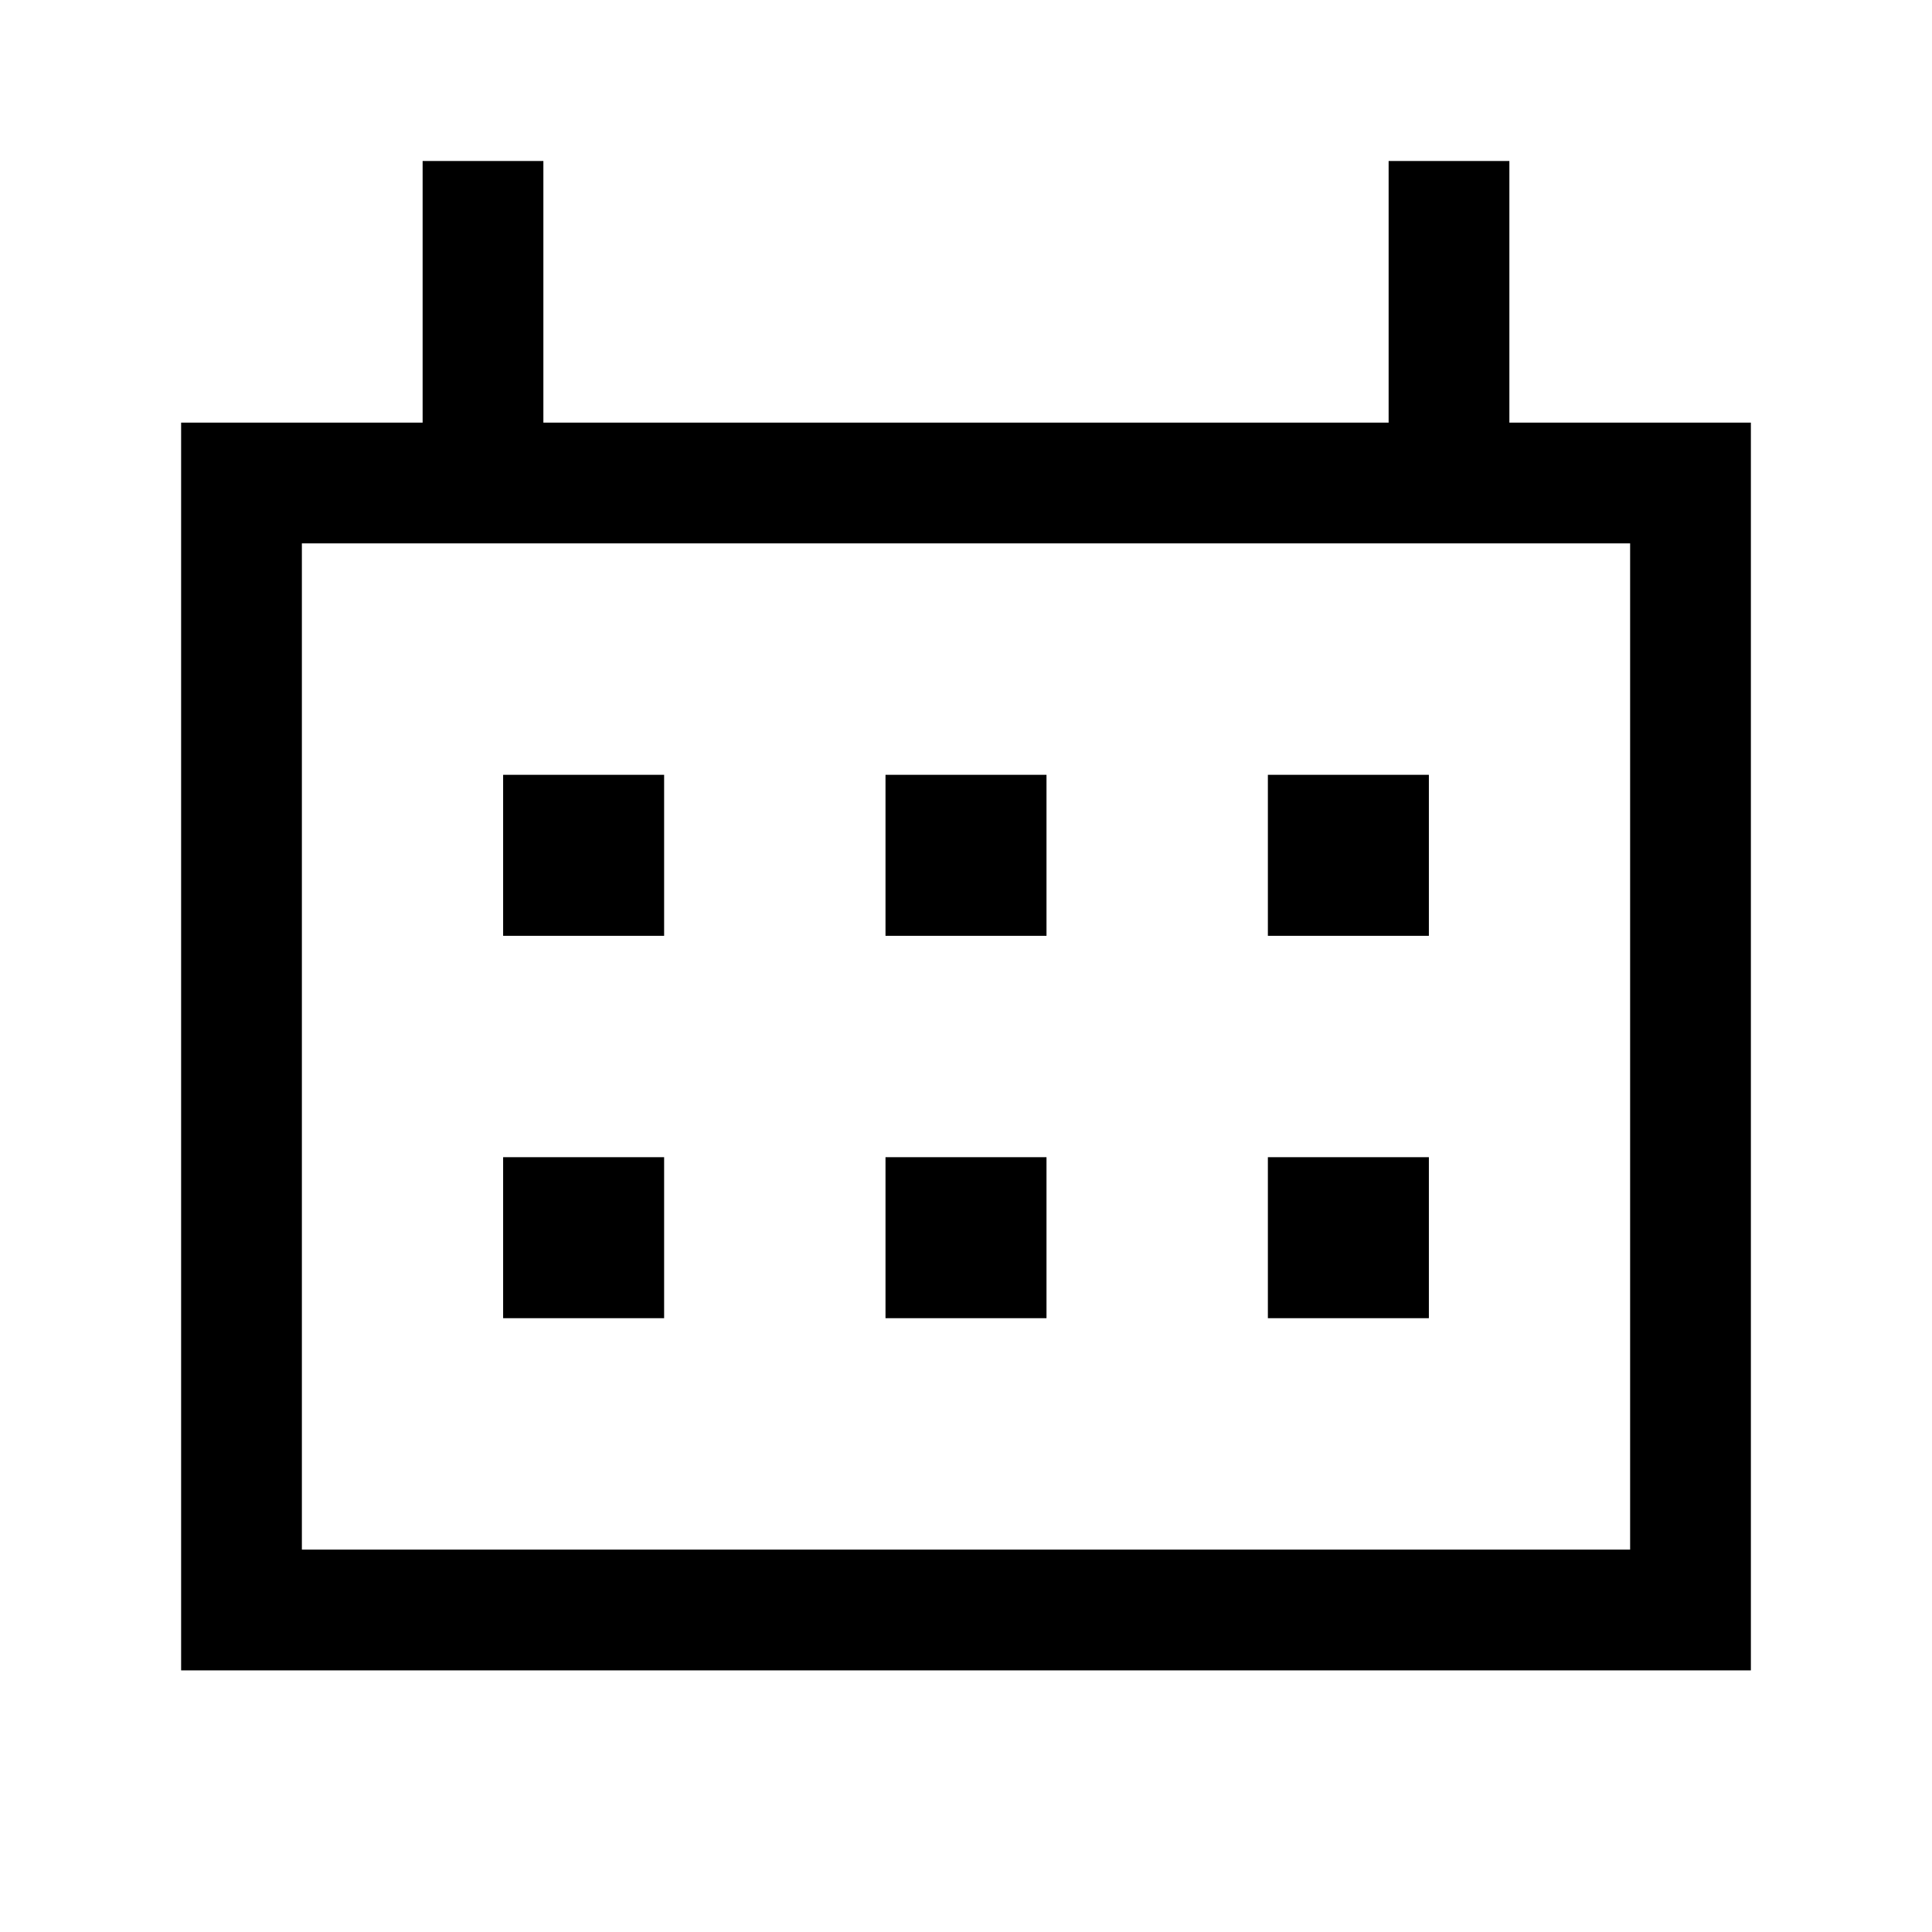
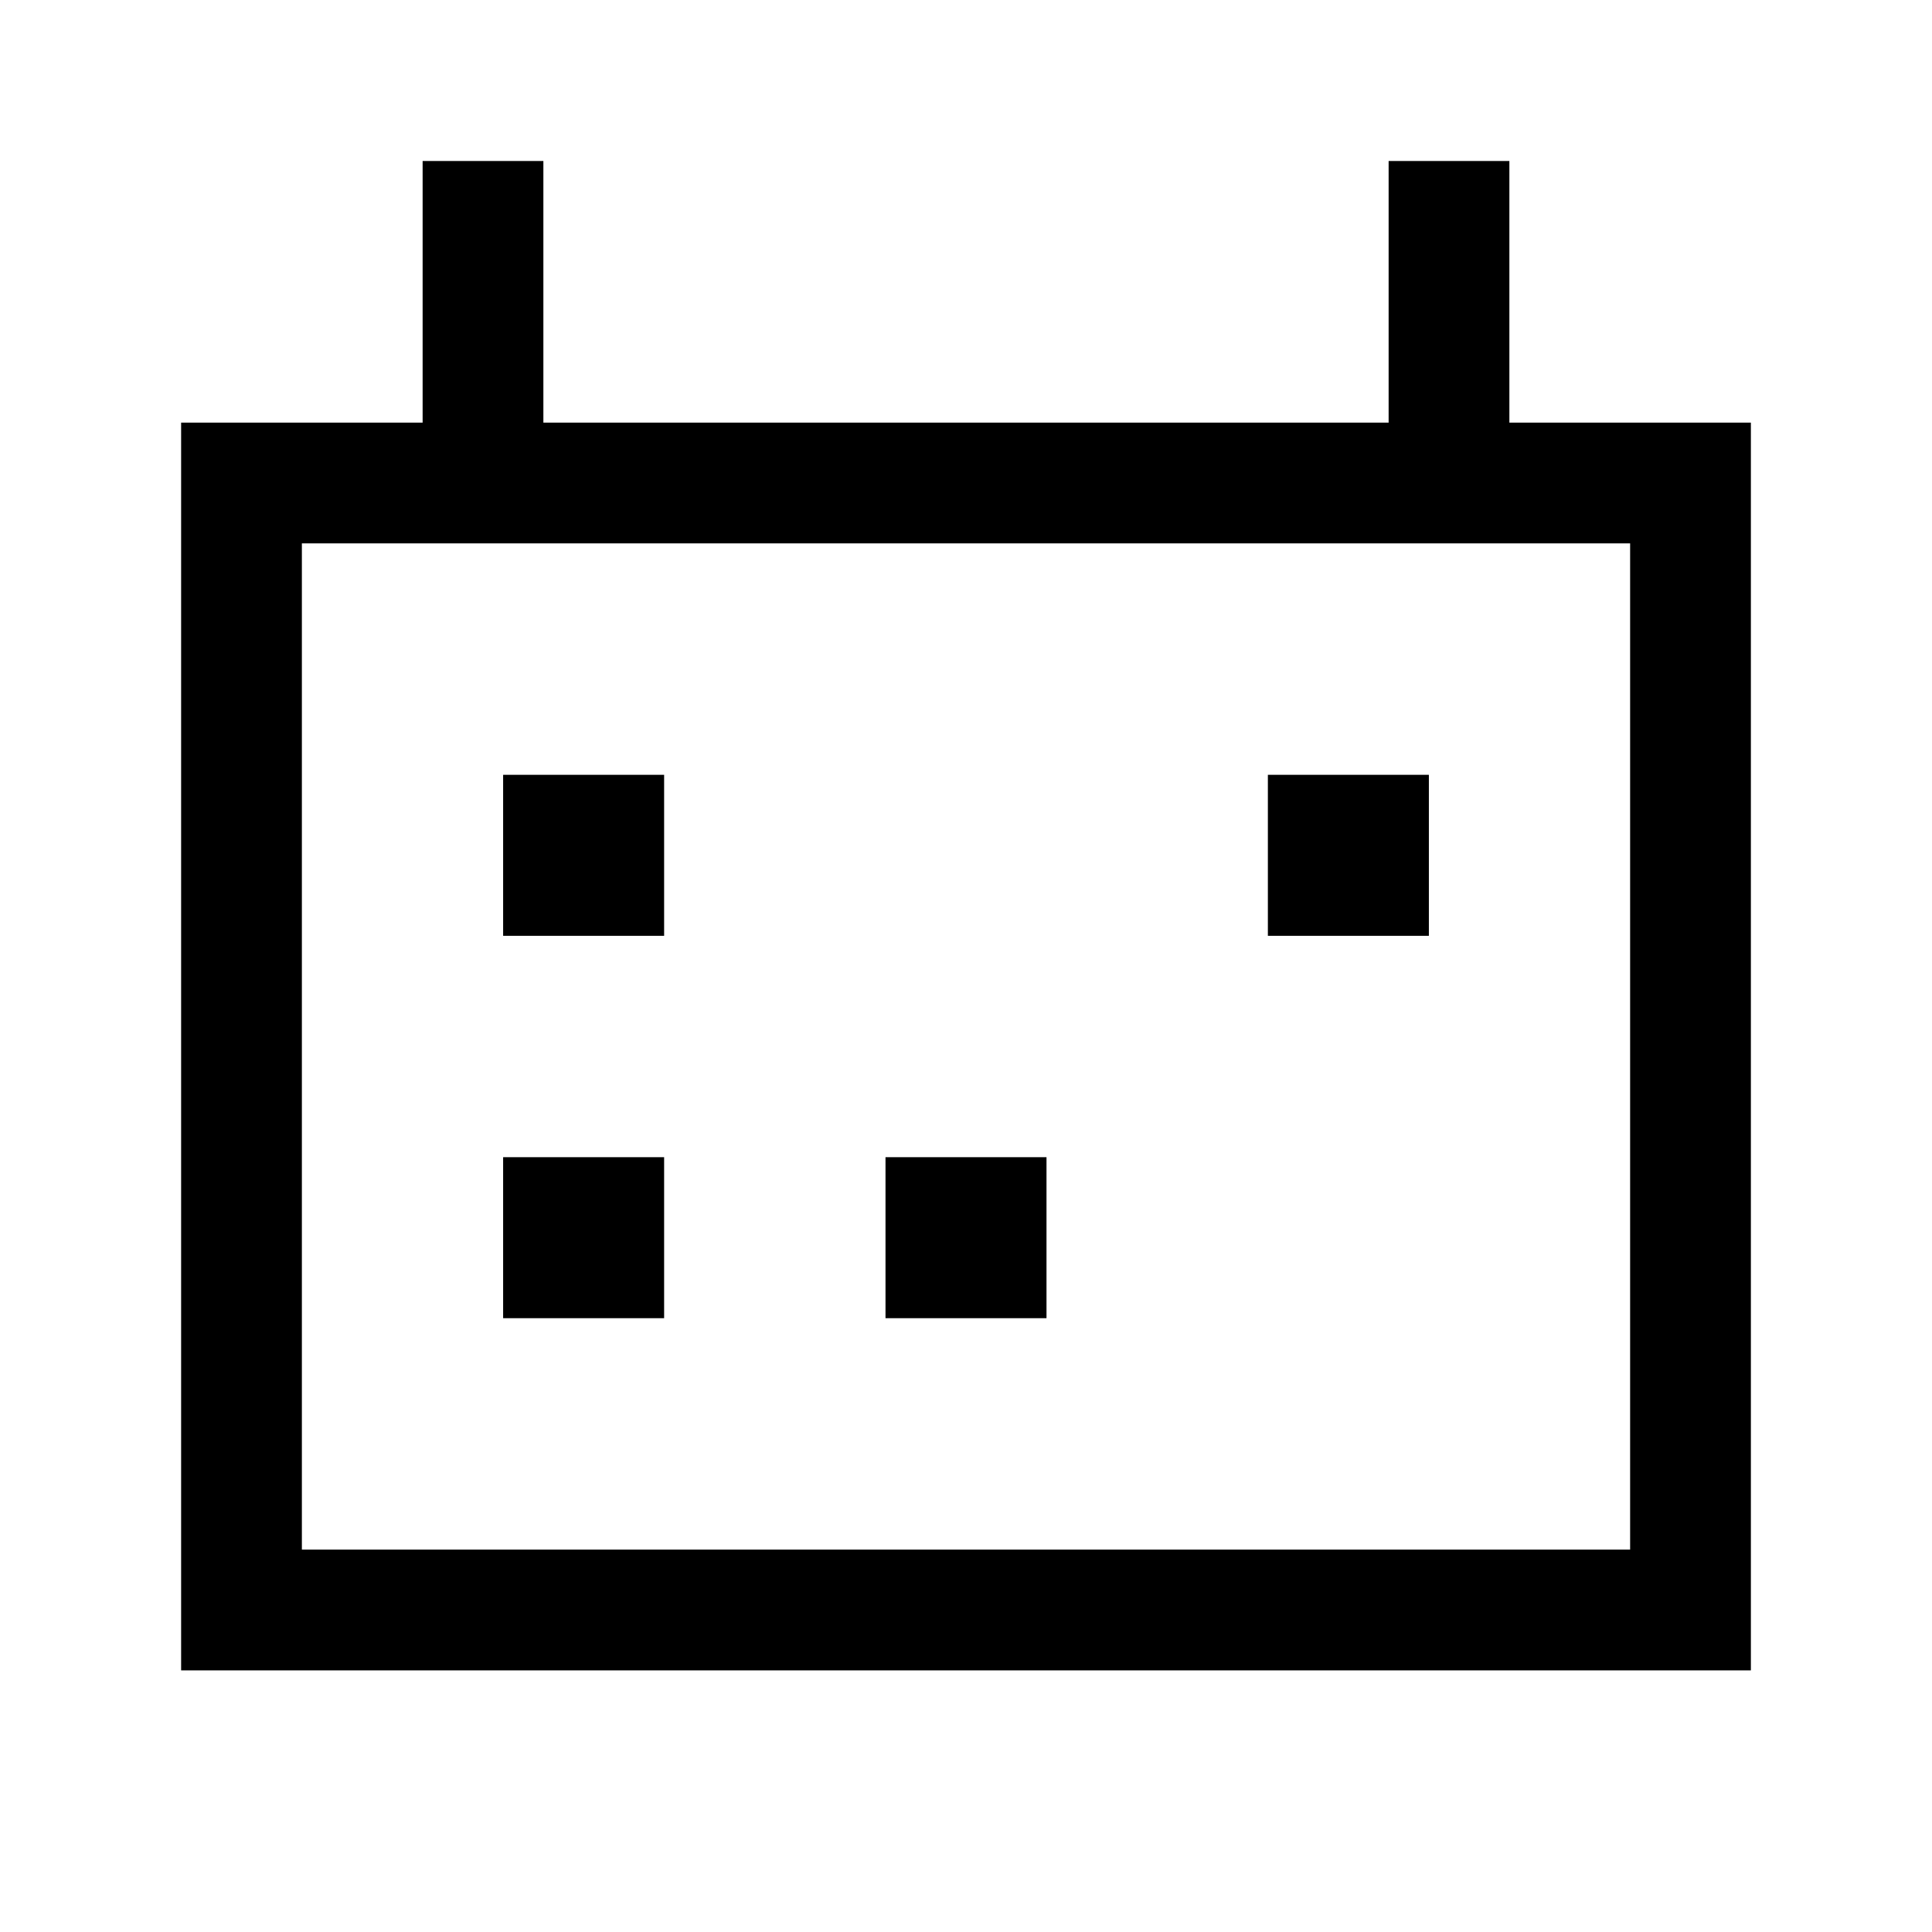
<svg xmlns="http://www.w3.org/2000/svg" width="24" height="24" viewBox="0 0 24 24" fill="none">
  <path d="M6.25 9.625H8.25V11.625H6.25V9.625Z" fill="black" />
  <path d="M8.25 14.375H6.25V16.375H8.25V14.375Z" fill="black" />
-   <path d="M11 9.625H13V11.625H11V9.625Z" fill="black" />
  <path d="M13 14.375H11V16.375H13V14.375Z" fill="black" />
  <path d="M15.75 9.625H17.75V11.625H15.75V9.625Z" fill="black" />
-   <path d="M17.75 14.375H15.75V16.375H17.75V14.375Z" fill="black" />
  <path fill-rule="evenodd" clip-rule="evenodd" d="M5.25 5.25H2.25V20.75H21.75V5.25H18.75V2H17.25V5.25H6.75V2H5.25V5.25ZM3.75 6.75V19.25H20.25V6.75H3.75Z" fill="black" />
</svg>